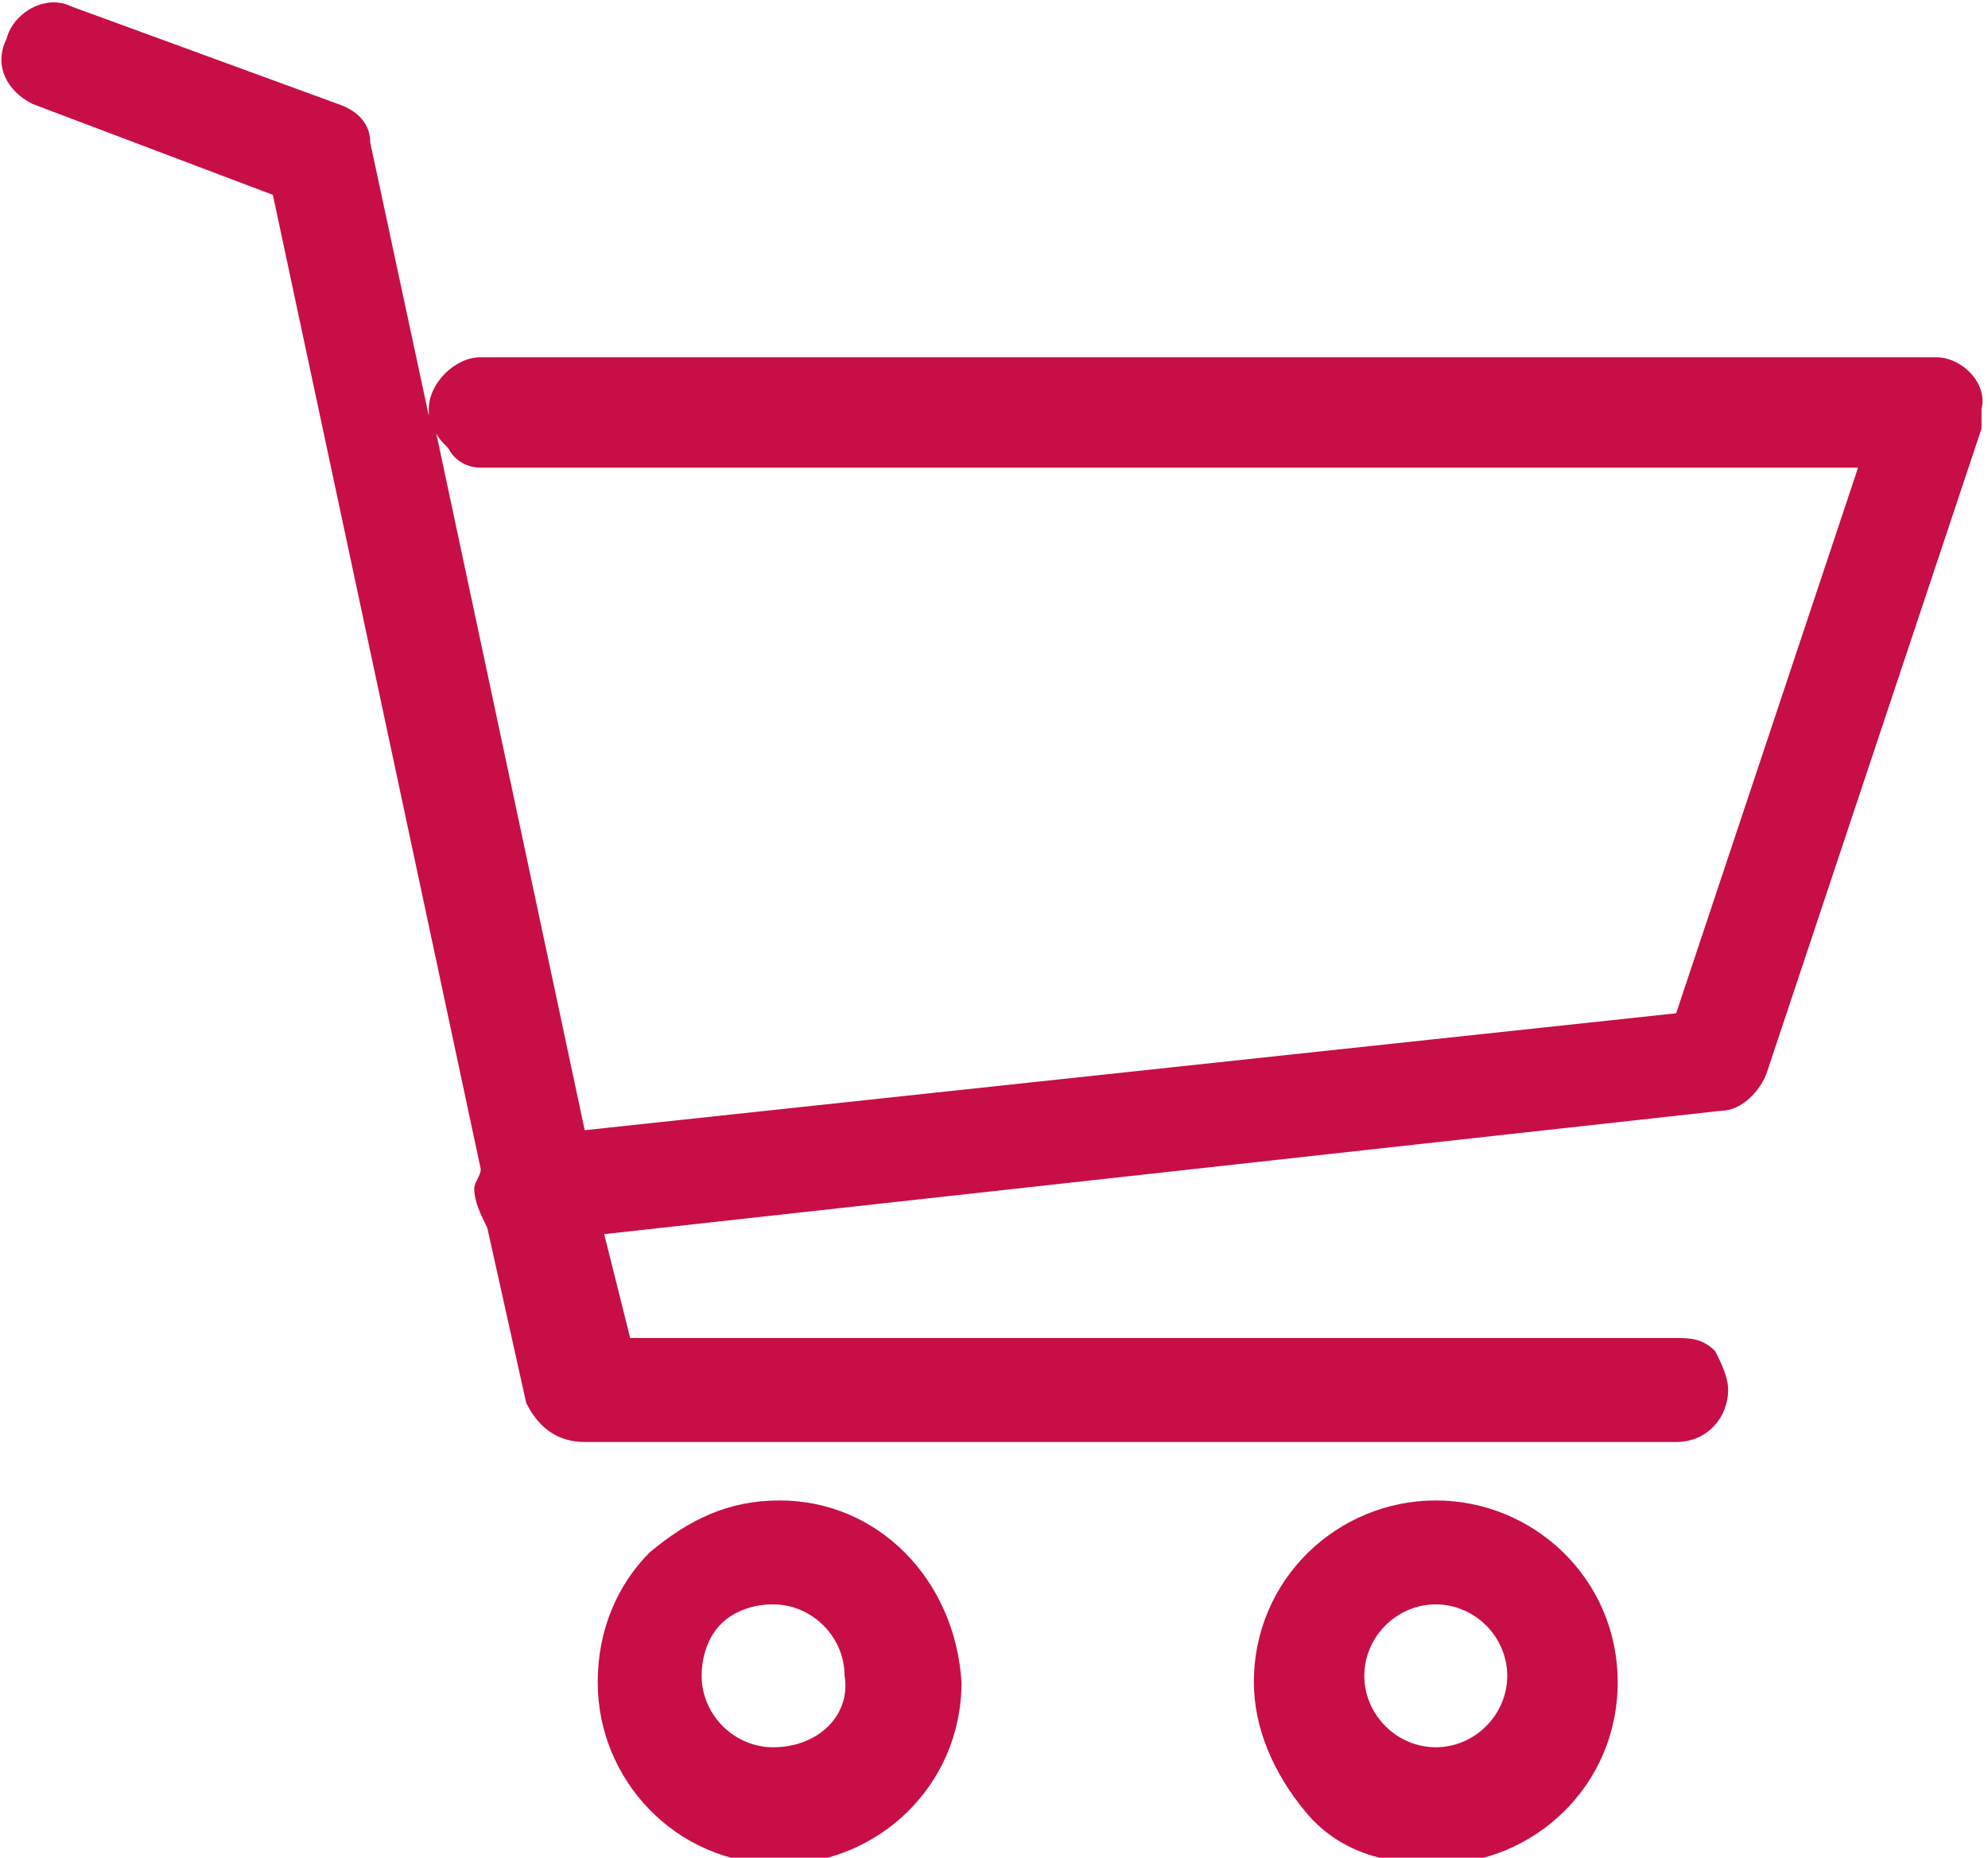
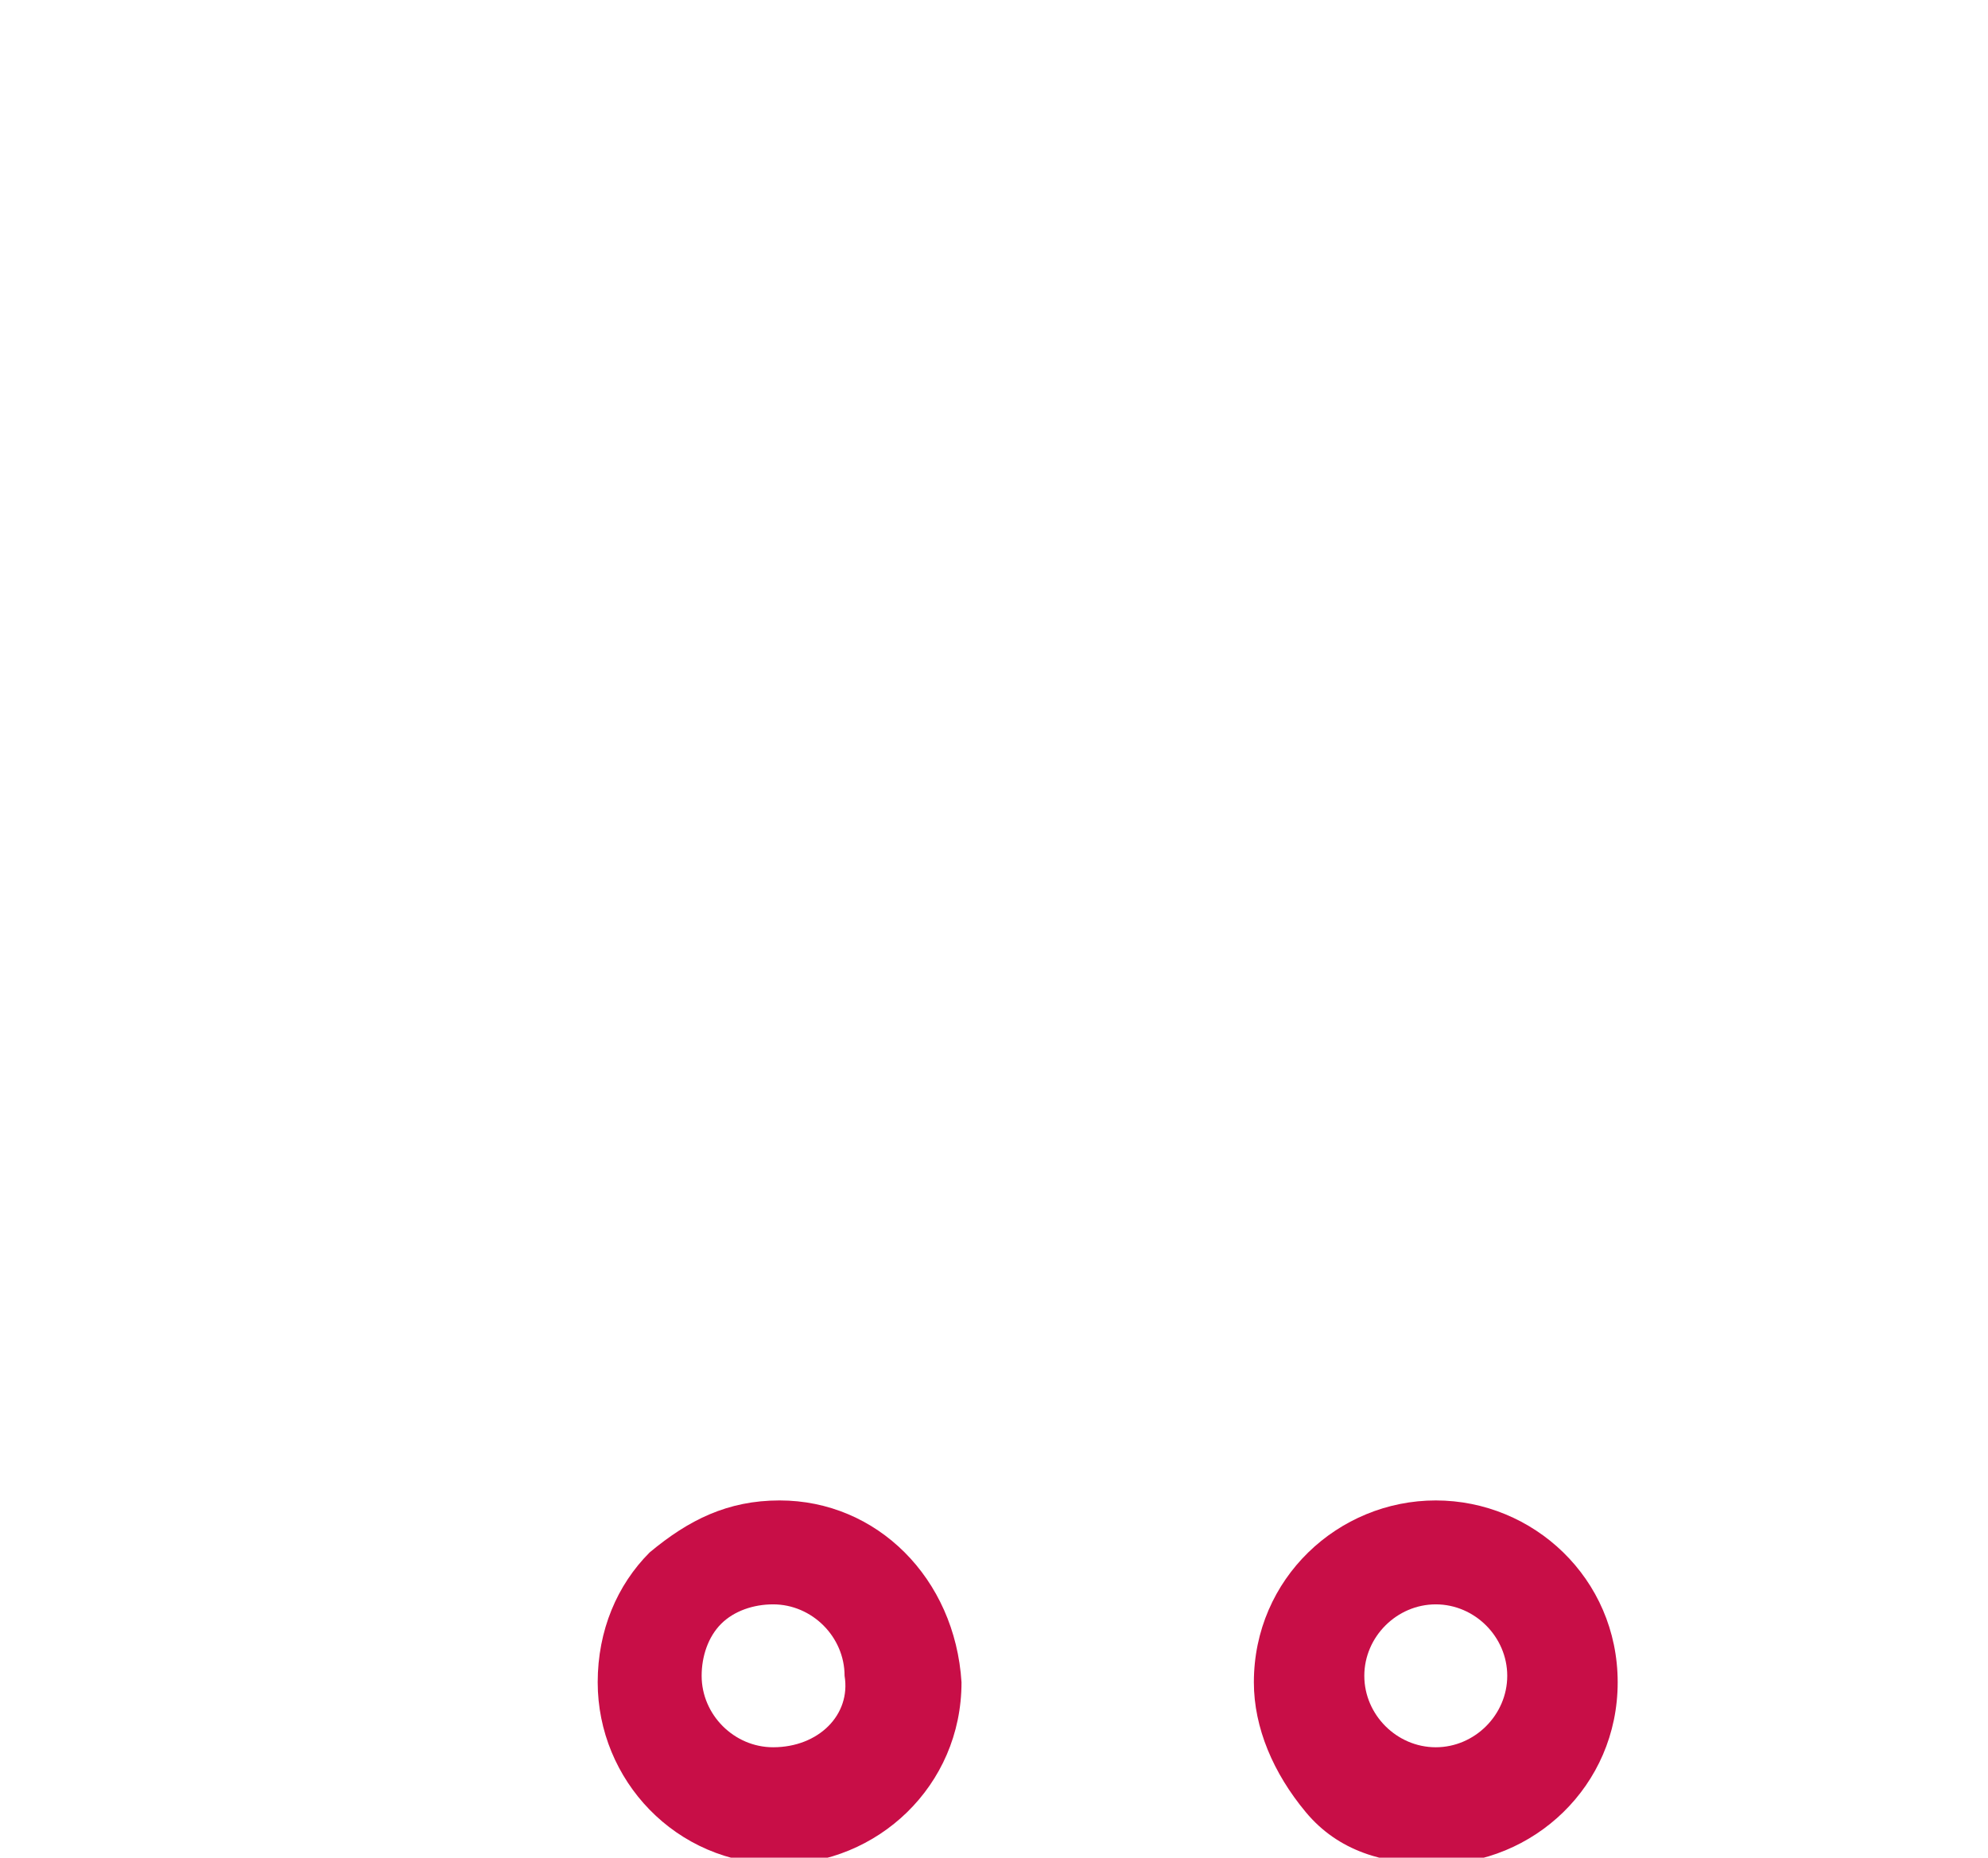
<svg xmlns="http://www.w3.org/2000/svg" version="1.1" id="レイヤー_1" x="0px" y="0px" width="30.6px" height="28.6px" viewBox="0 0 30.6 28.6" style="enable-background:new 0 0 30.6 28.6;" xml:space="preserve">
  <style type="text/css">
	.st0{fill:#c80e47;}
</style>
  <g>
-     <path class="st0" d="M29.8,5.5H7.4C7,5.5,6.6,5.9,6.6,6.3c0,0,0,0,0,0.1L5.7,2.2C5.7,1.9,5.5,1.7,5.2,1.6L1.1,0.1   c-0.4-0.2-0.9,0.1-1,0.5C-0.1,1,0.1,1.4,0.5,1.6L4.2,3l3.2,15c0,0.1-0.1,0.2-0.1,0.3c0,0.2,0.1,0.4,0.2,0.6l0.6,2.7   C8.3,22,8.6,22.2,9,22.2h16.8c0.5,0,0.8-0.4,0.8-0.8c0-0.2-0.1-0.4-0.2-0.6c-0.2-0.2-0.4-0.2-0.6-0.2H9.7L9.3,19l17.2-1.9   c0.3,0,0.6-0.3,0.7-0.6l3.3-9.9c0-0.1,0-0.2,0-0.3C30.6,5.9,30.2,5.5,29.8,5.5z M6.9,6.9C7,7.1,7.2,7.2,7.4,7.2c0,0,0,0,0,0h21.2   l-2.8,8.4L9,17.4L6.7,6.6C6.7,6.7,6.8,6.8,6.9,6.9z" />
    <path class="st0" d="M12,23.1C12,23.1,12,23.1,12,23.1c-0.8,0-1.4,0.3-2,0.8c-0.5,0.5-0.8,1.2-0.8,2c0,1.5,1.2,2.8,2.8,2.8   c0,0,0,0,0,0c1.5,0,2.8-1.2,2.8-2.8C14.7,24.3,13.5,23.1,12,23.1z M11.9,26.9c-0.6,0-1.1-0.5-1.1-1.1c0-0.3,0.1-0.6,0.3-0.8   c0.2-0.2,0.5-0.3,0.8-0.3c0,0,0,0,0,0c0.6,0,1.1,0.5,1.1,1.1C13.1,26.4,12.6,26.9,11.9,26.9z" />
    <path class="st0" d="M22.1,23.1C22.1,23.1,22.1,23.1,22.1,23.1c-1.5,0-2.8,1.2-2.8,2.8c0,0.7,0.3,1.4,0.8,2s1.2,0.8,2,0.8   c0,0,0,0,0,0c1.5,0,2.8-1.2,2.8-2.8C24.9,24.3,23.6,23.1,22.1,23.1z M23.2,25.8c0,0.6-0.5,1.1-1.1,1.1c-0.6,0-1.1-0.5-1.1-1.1   c0-0.6,0.5-1.1,1.1-1.1c0,0,0,0,0,0C22.7,24.7,23.2,25.2,23.2,25.8z" />
  </g>
</svg>